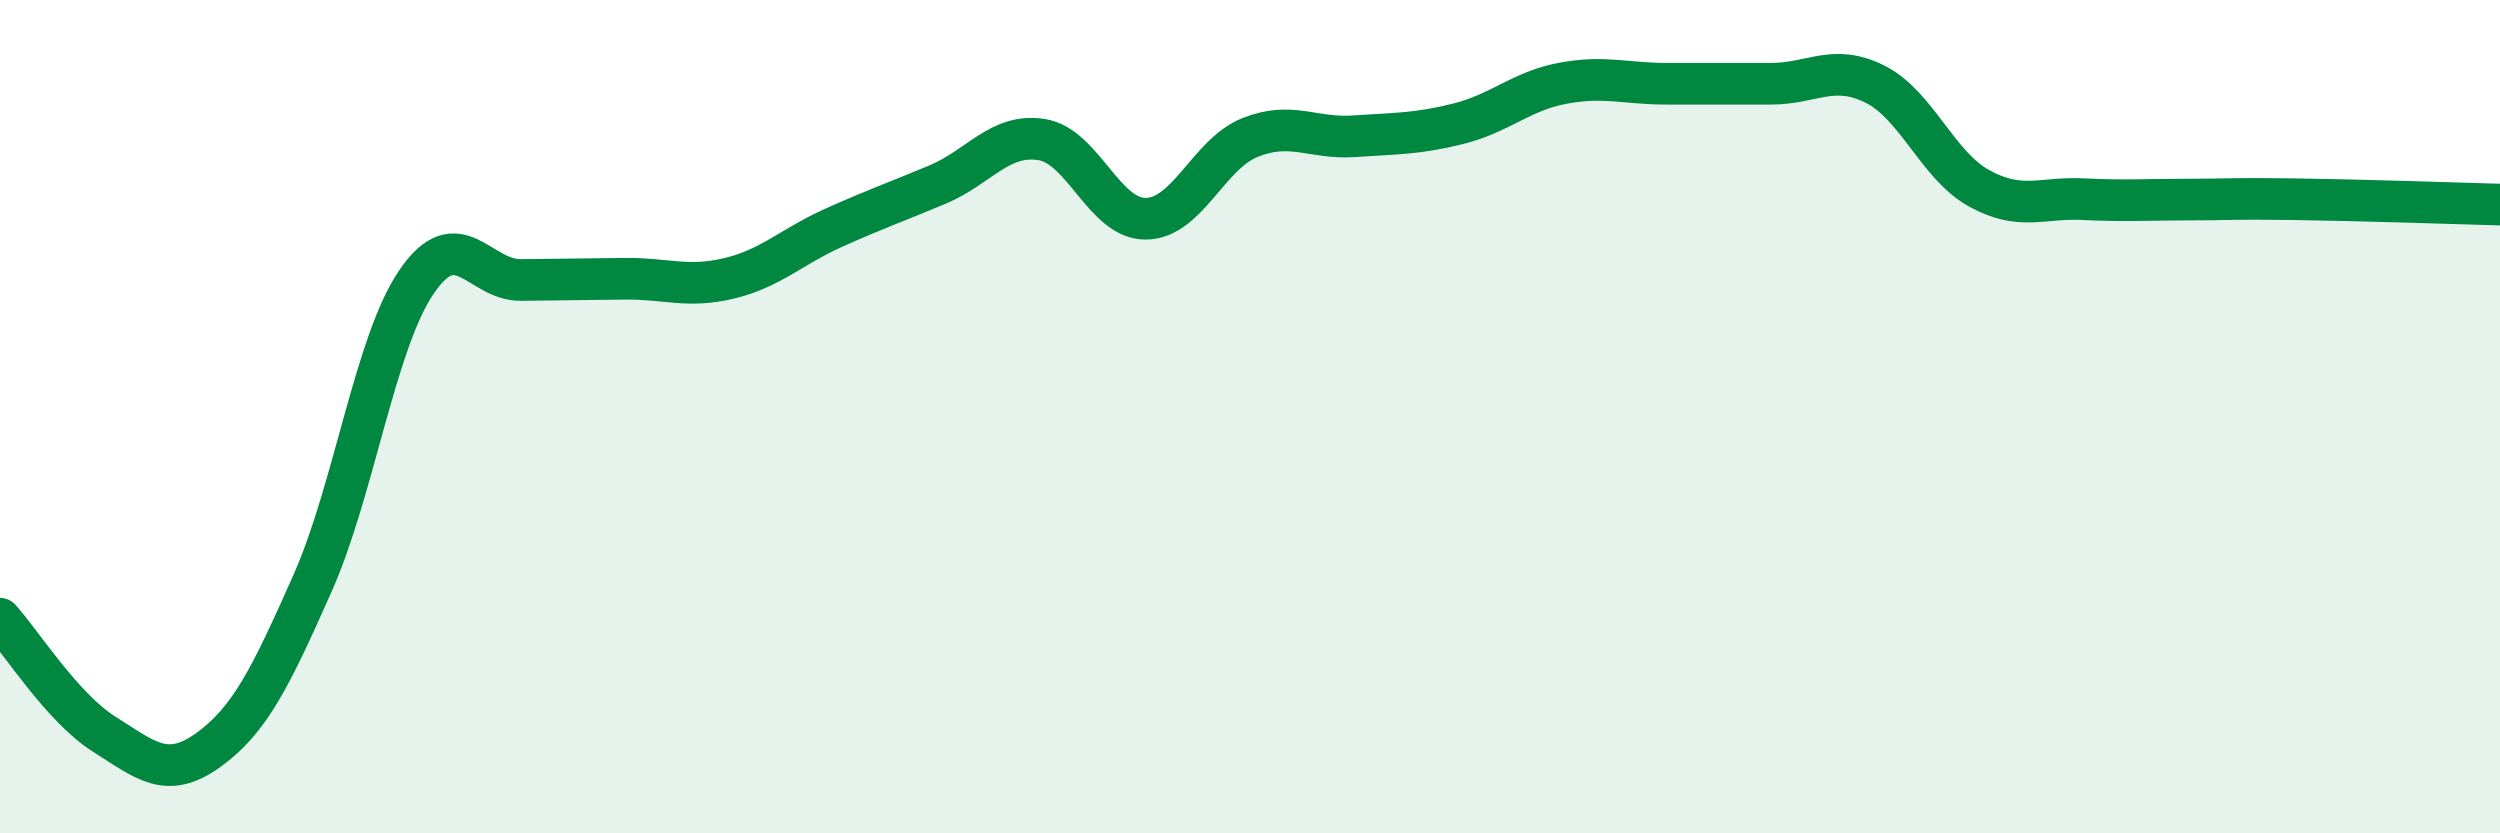
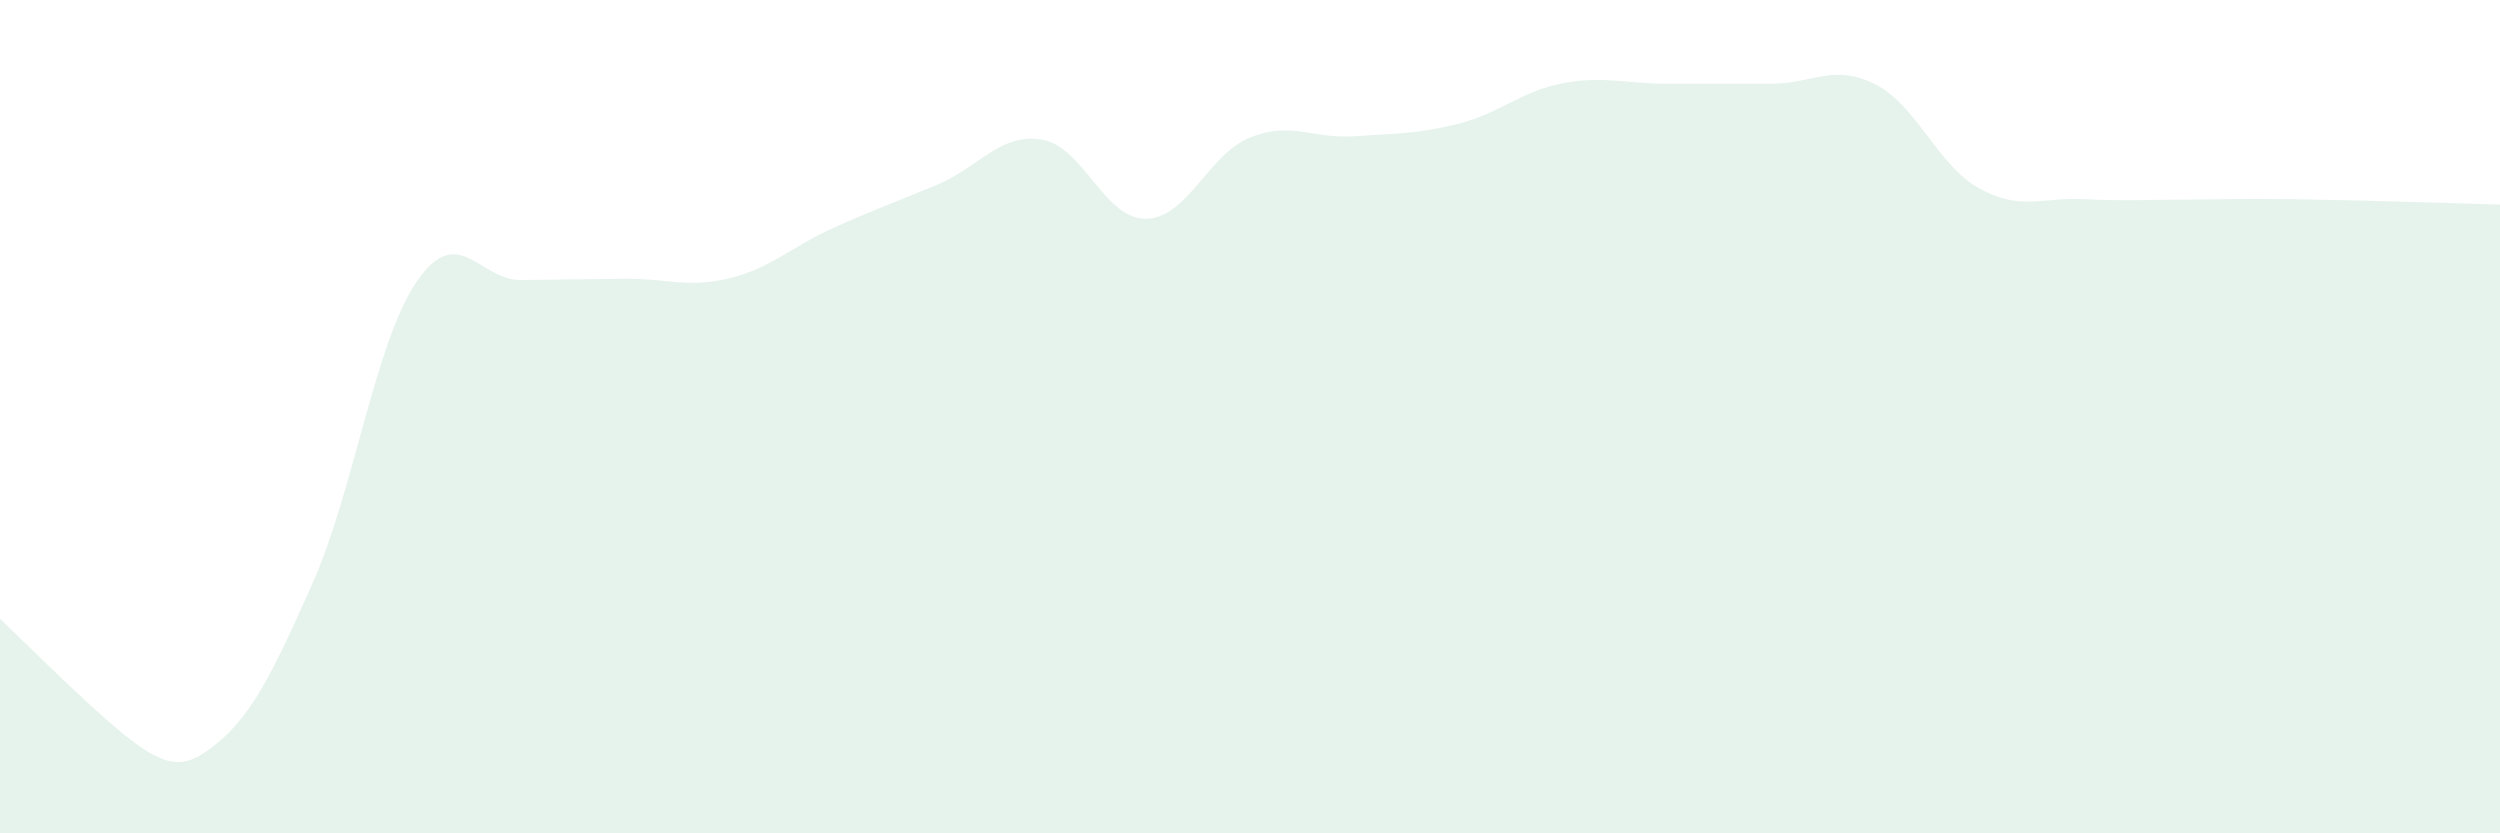
<svg xmlns="http://www.w3.org/2000/svg" width="60" height="20" viewBox="0 0 60 20">
-   <path d="M 0,14.85 C 0.5,15.4 1.5,16.99 2.5,17.62 C 3.5,18.25 4,18.72 5,18 C 6,17.28 6.5,16.25 7.5,14 C 8.5,11.75 9,8.22 10,6.76 C 11,5.3 11.5,6.73 12.5,6.72 C 13.5,6.71 14,6.7 15,6.69 C 16,6.68 16.5,6.92 17.5,6.68 C 18.5,6.44 19,5.92 20,5.47 C 21,5.02 21.5,4.85 22.5,4.43 C 23.5,4.01 24,3.19 25,3.35 C 26,3.51 26.5,5.26 27.5,5.25 C 28.5,5.24 29,3.7 30,3.3 C 31,2.9 31.5,3.34 32.5,3.27 C 33.5,3.2 34,3.22 35,2.97 C 36,2.72 36.5,2.19 37.5,2 C 38.5,1.81 39,2.01 40,2.01 C 41,2.01 41.5,2.01 42.5,2.01 C 43.5,2.01 44,1.52 45,2.02 C 46,2.52 46.5,3.97 47.5,4.52 C 48.5,5.07 49,4.73 50,4.78 C 51,4.83 51.5,4.79 52.5,4.79 C 53.5,4.79 53.5,4.76 55,4.78 C 56.5,4.8 59,4.88 60,4.91L60 20L0 20Z" fill="#008740" opacity="0.1" stroke-linecap="round" stroke-linejoin="round" />
-   <path d="M 0,14.85 C 0.5,15.4 1.5,16.99 2.5,17.62 C 3.5,18.25 4,18.72 5,18 C 6,17.28 6.5,16.25 7.5,14 C 8.5,11.75 9,8.22 10,6.76 C 11,5.3 11.5,6.73 12.5,6.72 C 13.5,6.71 14,6.7 15,6.69 C 16,6.68 16.5,6.92 17.5,6.68 C 18.5,6.44 19,5.92 20,5.47 C 21,5.02 21.5,4.85 22.5,4.43 C 23.5,4.01 24,3.19 25,3.35 C 26,3.51 26.5,5.26 27.5,5.25 C 28.5,5.24 29,3.7 30,3.3 C 31,2.9 31.5,3.34 32.5,3.27 C 33.5,3.2 34,3.22 35,2.97 C 36,2.72 36.5,2.19 37.5,2 C 38.5,1.81 39,2.01 40,2.01 C 41,2.01 41.5,2.01 42.5,2.01 C 43.5,2.01 44,1.52 45,2.02 C 46,2.52 46.5,3.97 47.5,4.52 C 48.5,5.07 49,4.73 50,4.78 C 51,4.83 51.5,4.79 52.5,4.79 C 53.5,4.79 53.5,4.76 55,4.78 C 56.5,4.8 59,4.88 60,4.91" stroke="#008740" stroke-width="1" fill="none" stroke-linecap="round" stroke-linejoin="round" />
+   <path d="M 0,14.85 C 3.5,18.25 4,18.72 5,18 C 6,17.28 6.5,16.25 7.5,14 C 8.5,11.75 9,8.22 10,6.76 C 11,5.3 11.5,6.73 12.5,6.72 C 13.5,6.71 14,6.7 15,6.69 C 16,6.68 16.5,6.92 17.5,6.68 C 18.5,6.44 19,5.92 20,5.47 C 21,5.02 21.5,4.85 22.5,4.43 C 23.5,4.01 24,3.19 25,3.35 C 26,3.51 26.5,5.26 27.5,5.25 C 28.5,5.24 29,3.7 30,3.3 C 31,2.9 31.5,3.34 32.5,3.27 C 33.5,3.2 34,3.22 35,2.97 C 36,2.72 36.5,2.19 37.5,2 C 38.5,1.81 39,2.01 40,2.01 C 41,2.01 41.5,2.01 42.5,2.01 C 43.5,2.01 44,1.52 45,2.02 C 46,2.52 46.5,3.97 47.5,4.52 C 48.5,5.07 49,4.73 50,4.78 C 51,4.83 51.5,4.79 52.5,4.79 C 53.5,4.79 53.5,4.76 55,4.78 C 56.5,4.8 59,4.88 60,4.91L60 20L0 20Z" fill="#008740" opacity="0.1" stroke-linecap="round" stroke-linejoin="round" />
</svg>